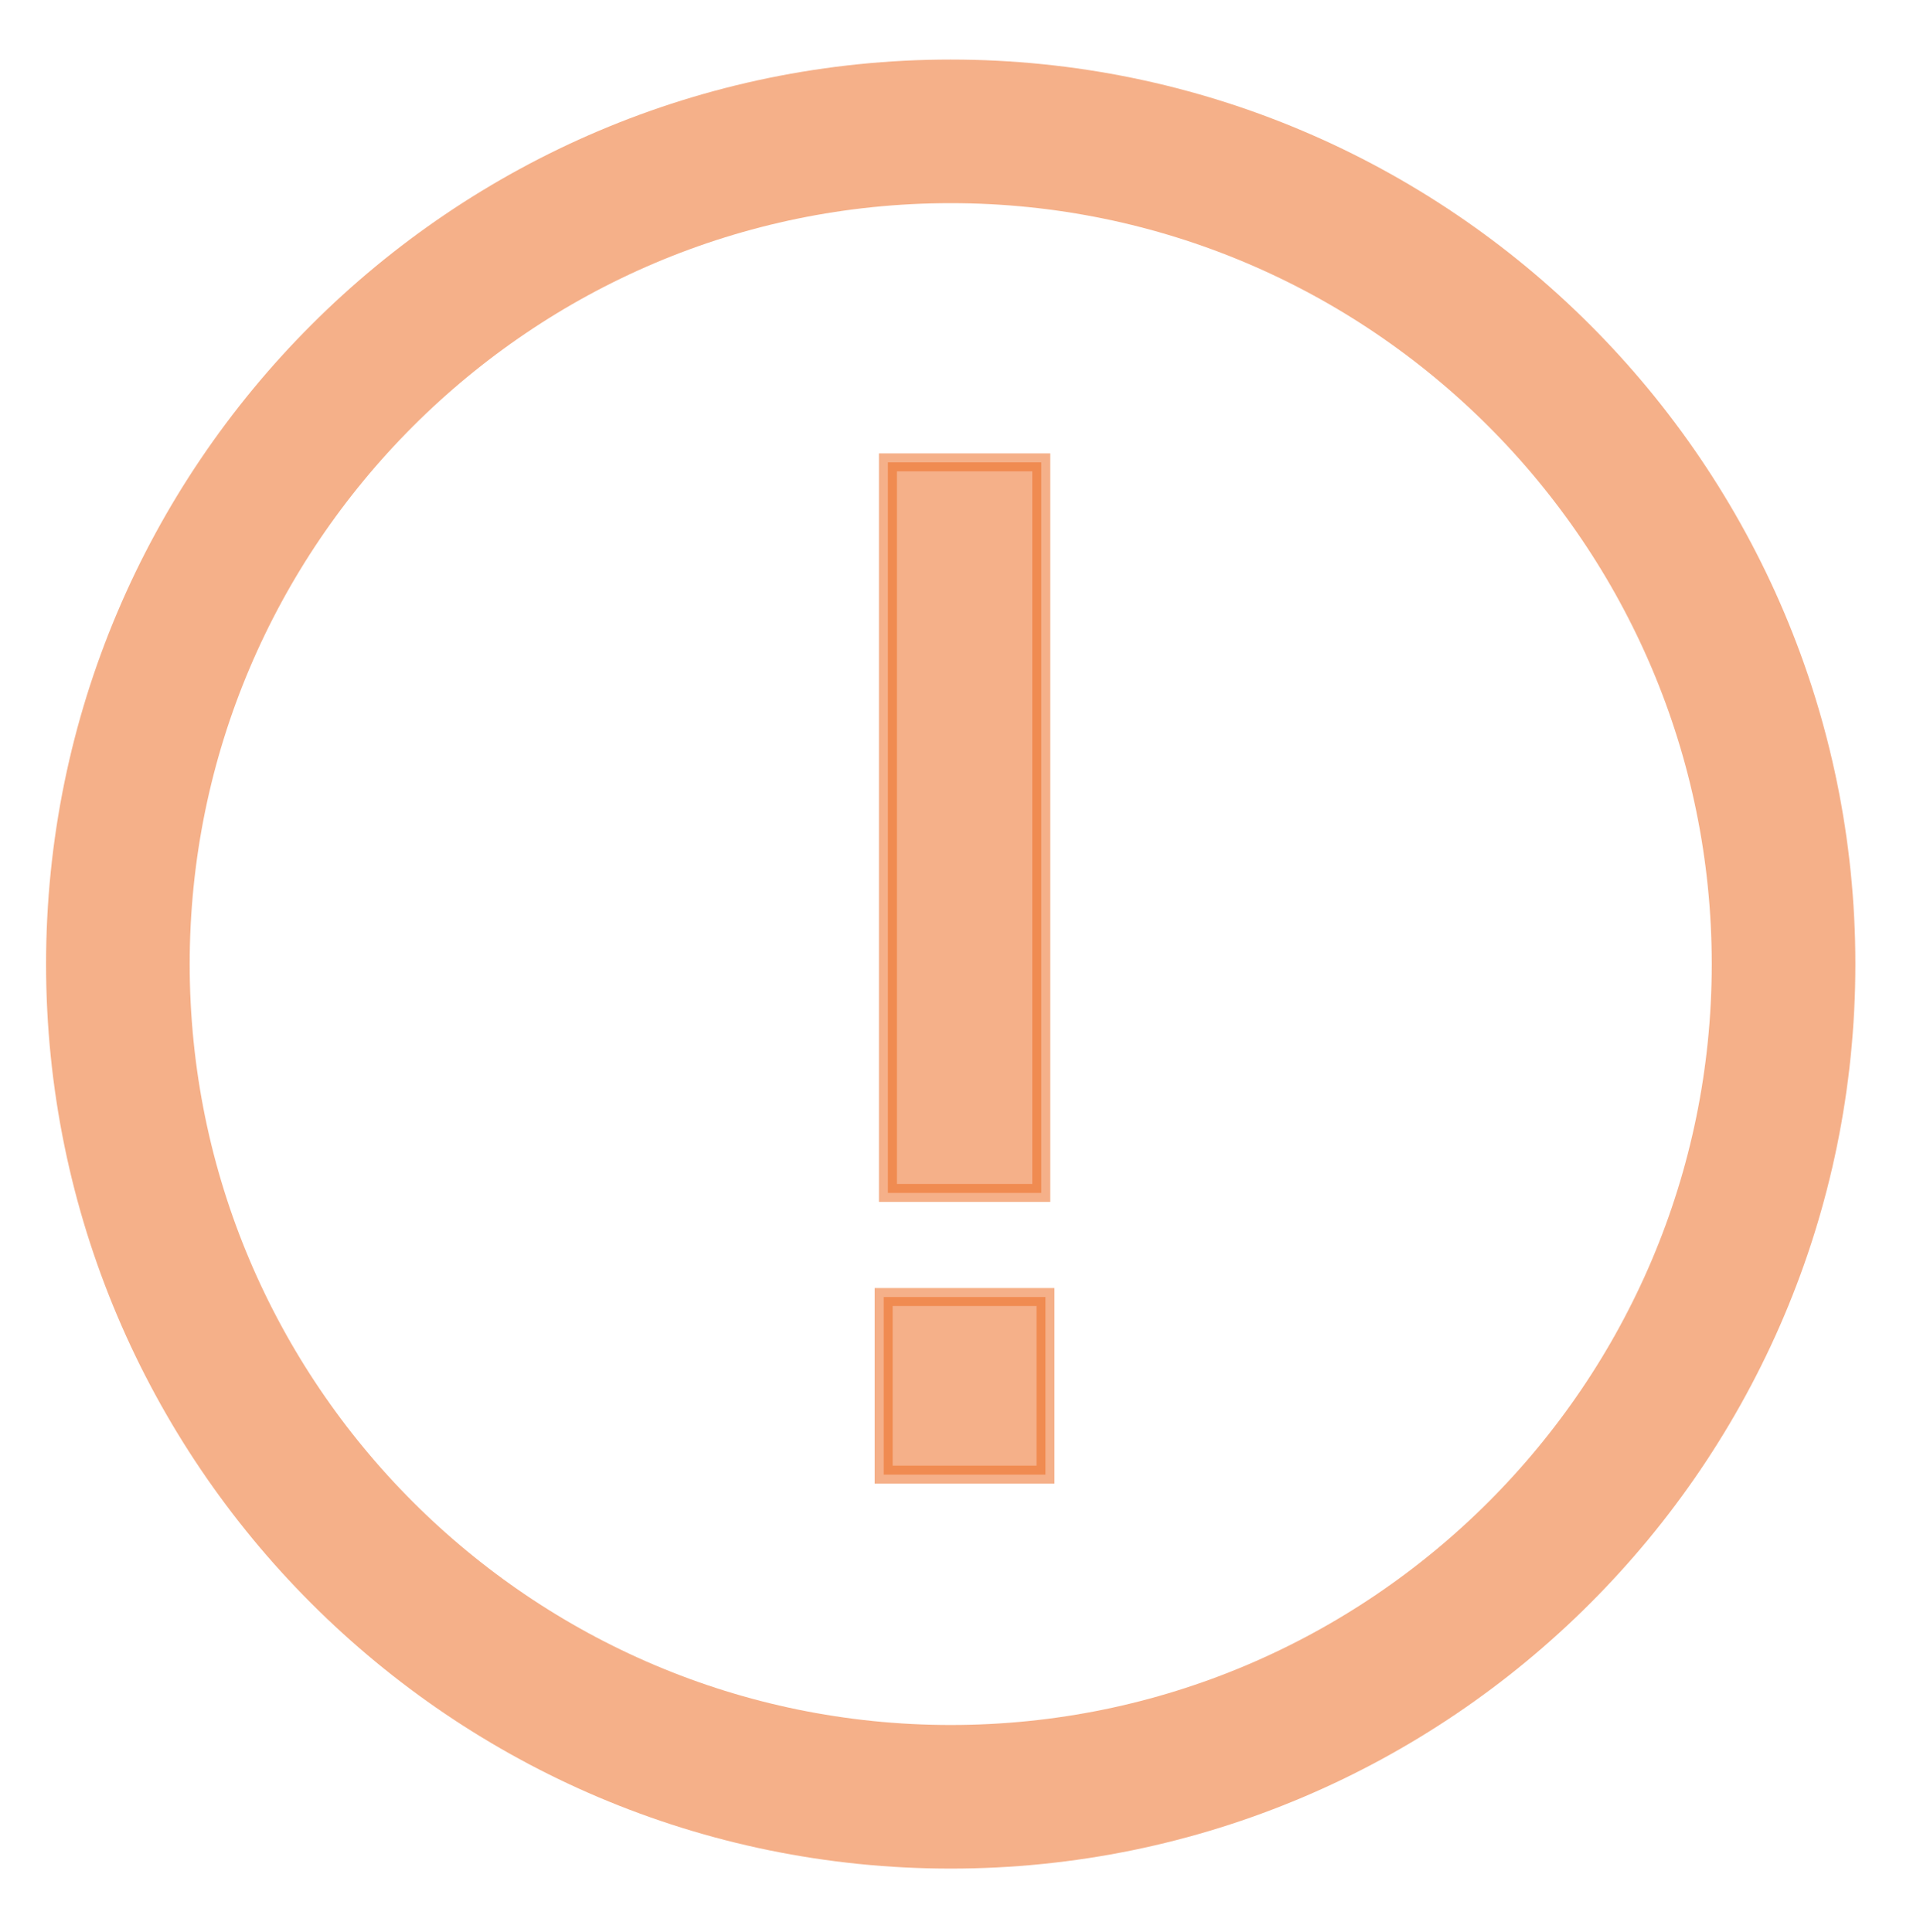
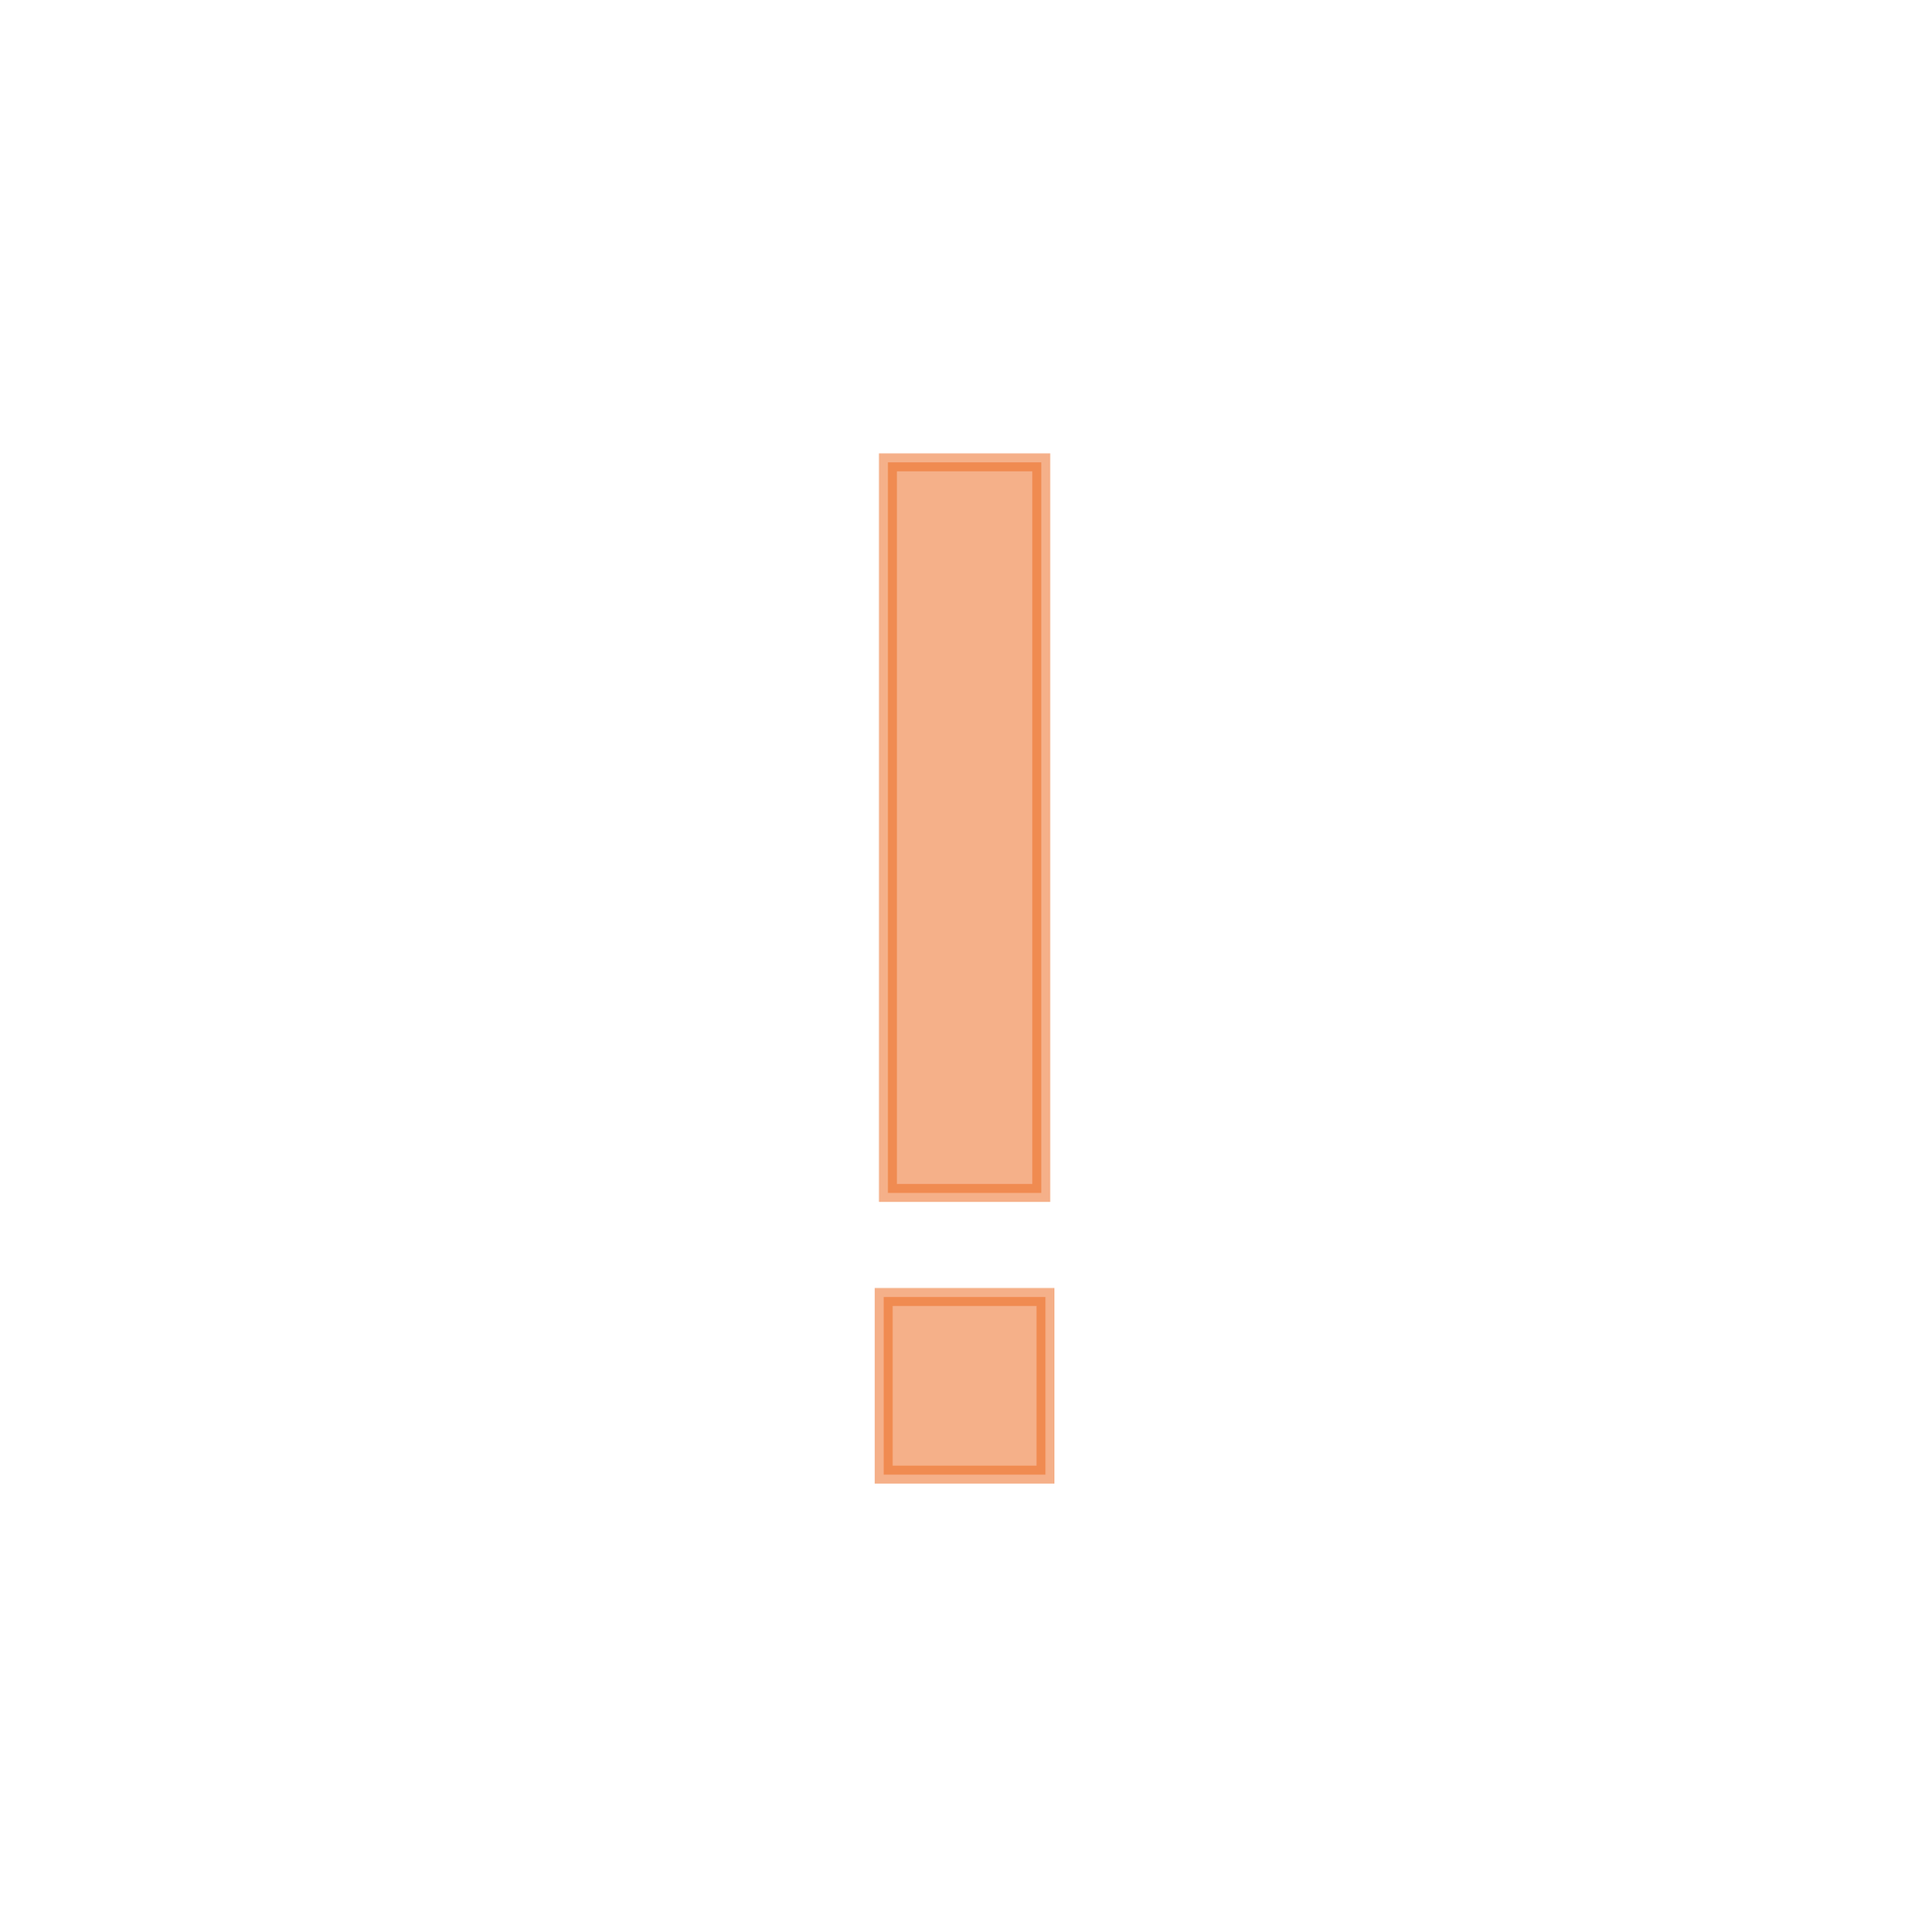
<svg xmlns="http://www.w3.org/2000/svg" version="1.1" id="Capa_1" x="0px" y="0px" width="53.473px" height="53.819px" viewBox="0 0 53.473 53.819" enable-background="new 0 0 53.473 53.819" xml:space="preserve">
  <path opacity="0.53" fill="#EB6A20" stroke="#EB6A20" stroke-width="0.5" d="M24.611,36.128h4.506v4.947h-4.506V36.128z   M24.729,12.879H29v20.35h-4.271V12.879z" />
-   <path opacity="0.53" fill="none" stroke="#EB6A20" stroke-width="4" d="M26.478,50.049c-12.791,0-23.195-10.406-23.195-23.195  c0-12.778,10.404-23.195,23.195-23.195c12.79,0,23.195,10.417,23.195,23.195C49.673,39.644,39.268,50.049,26.478,50.049  L26.478,50.049z" />
</svg>